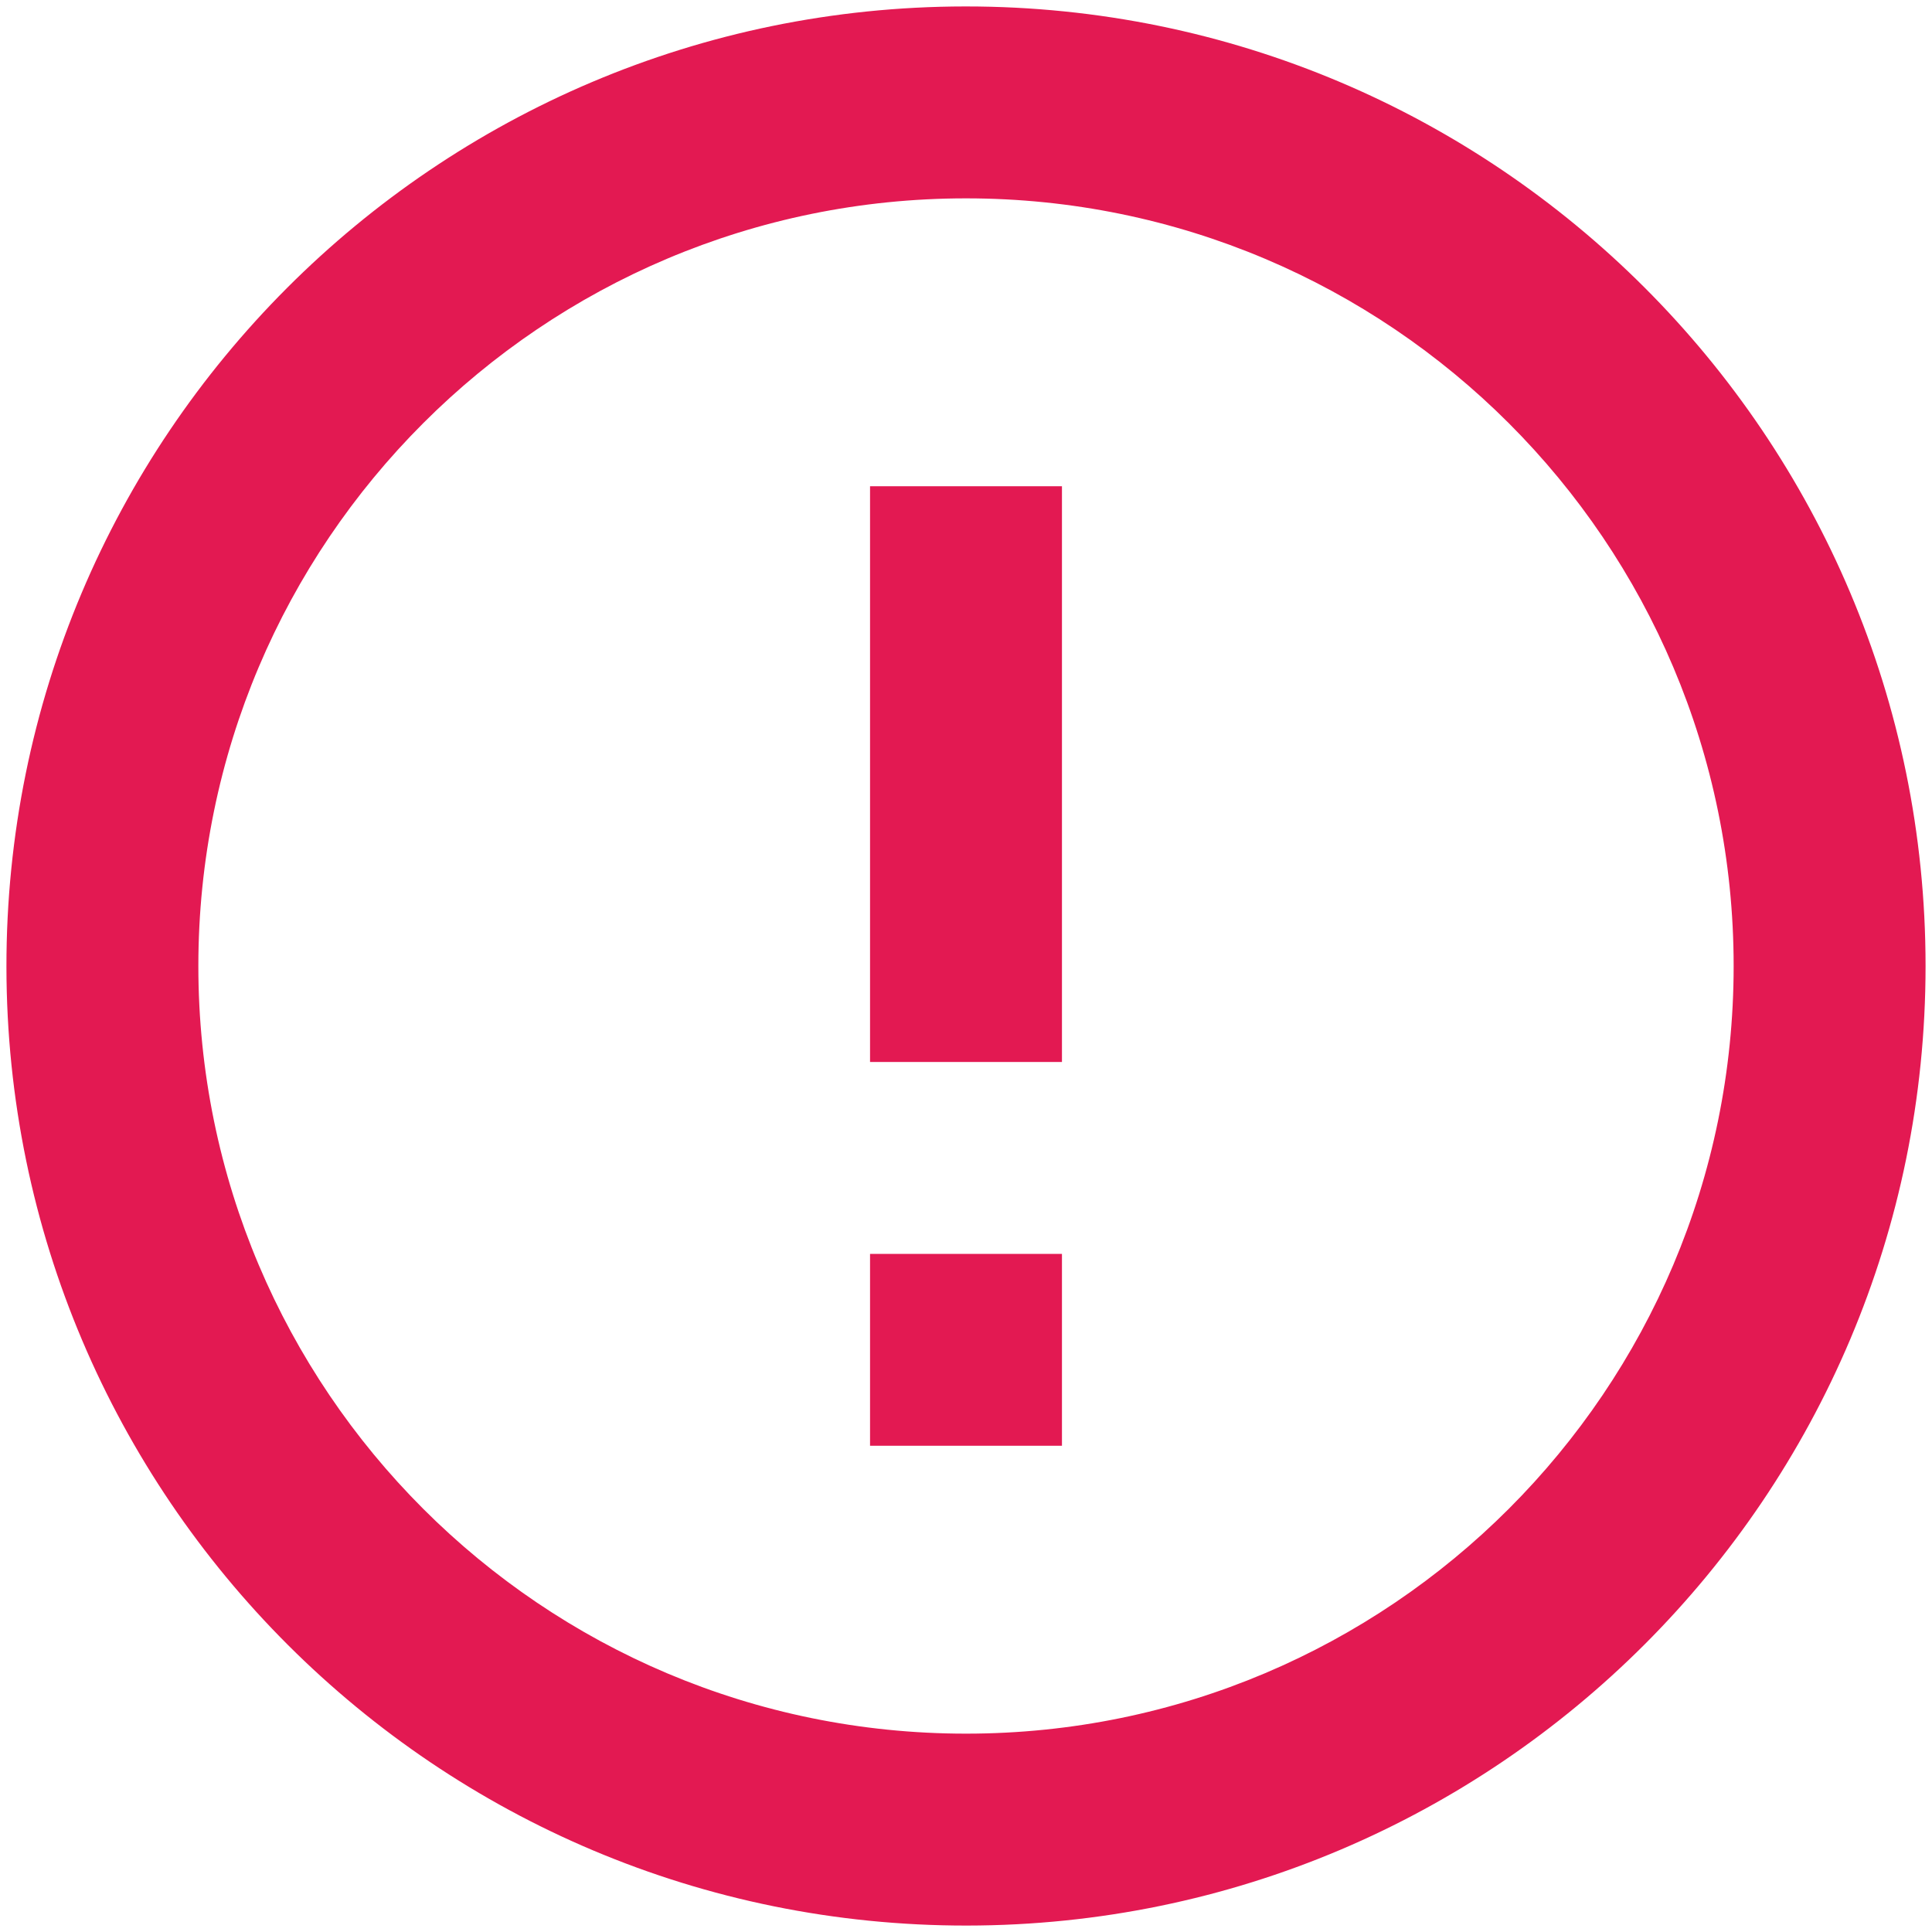
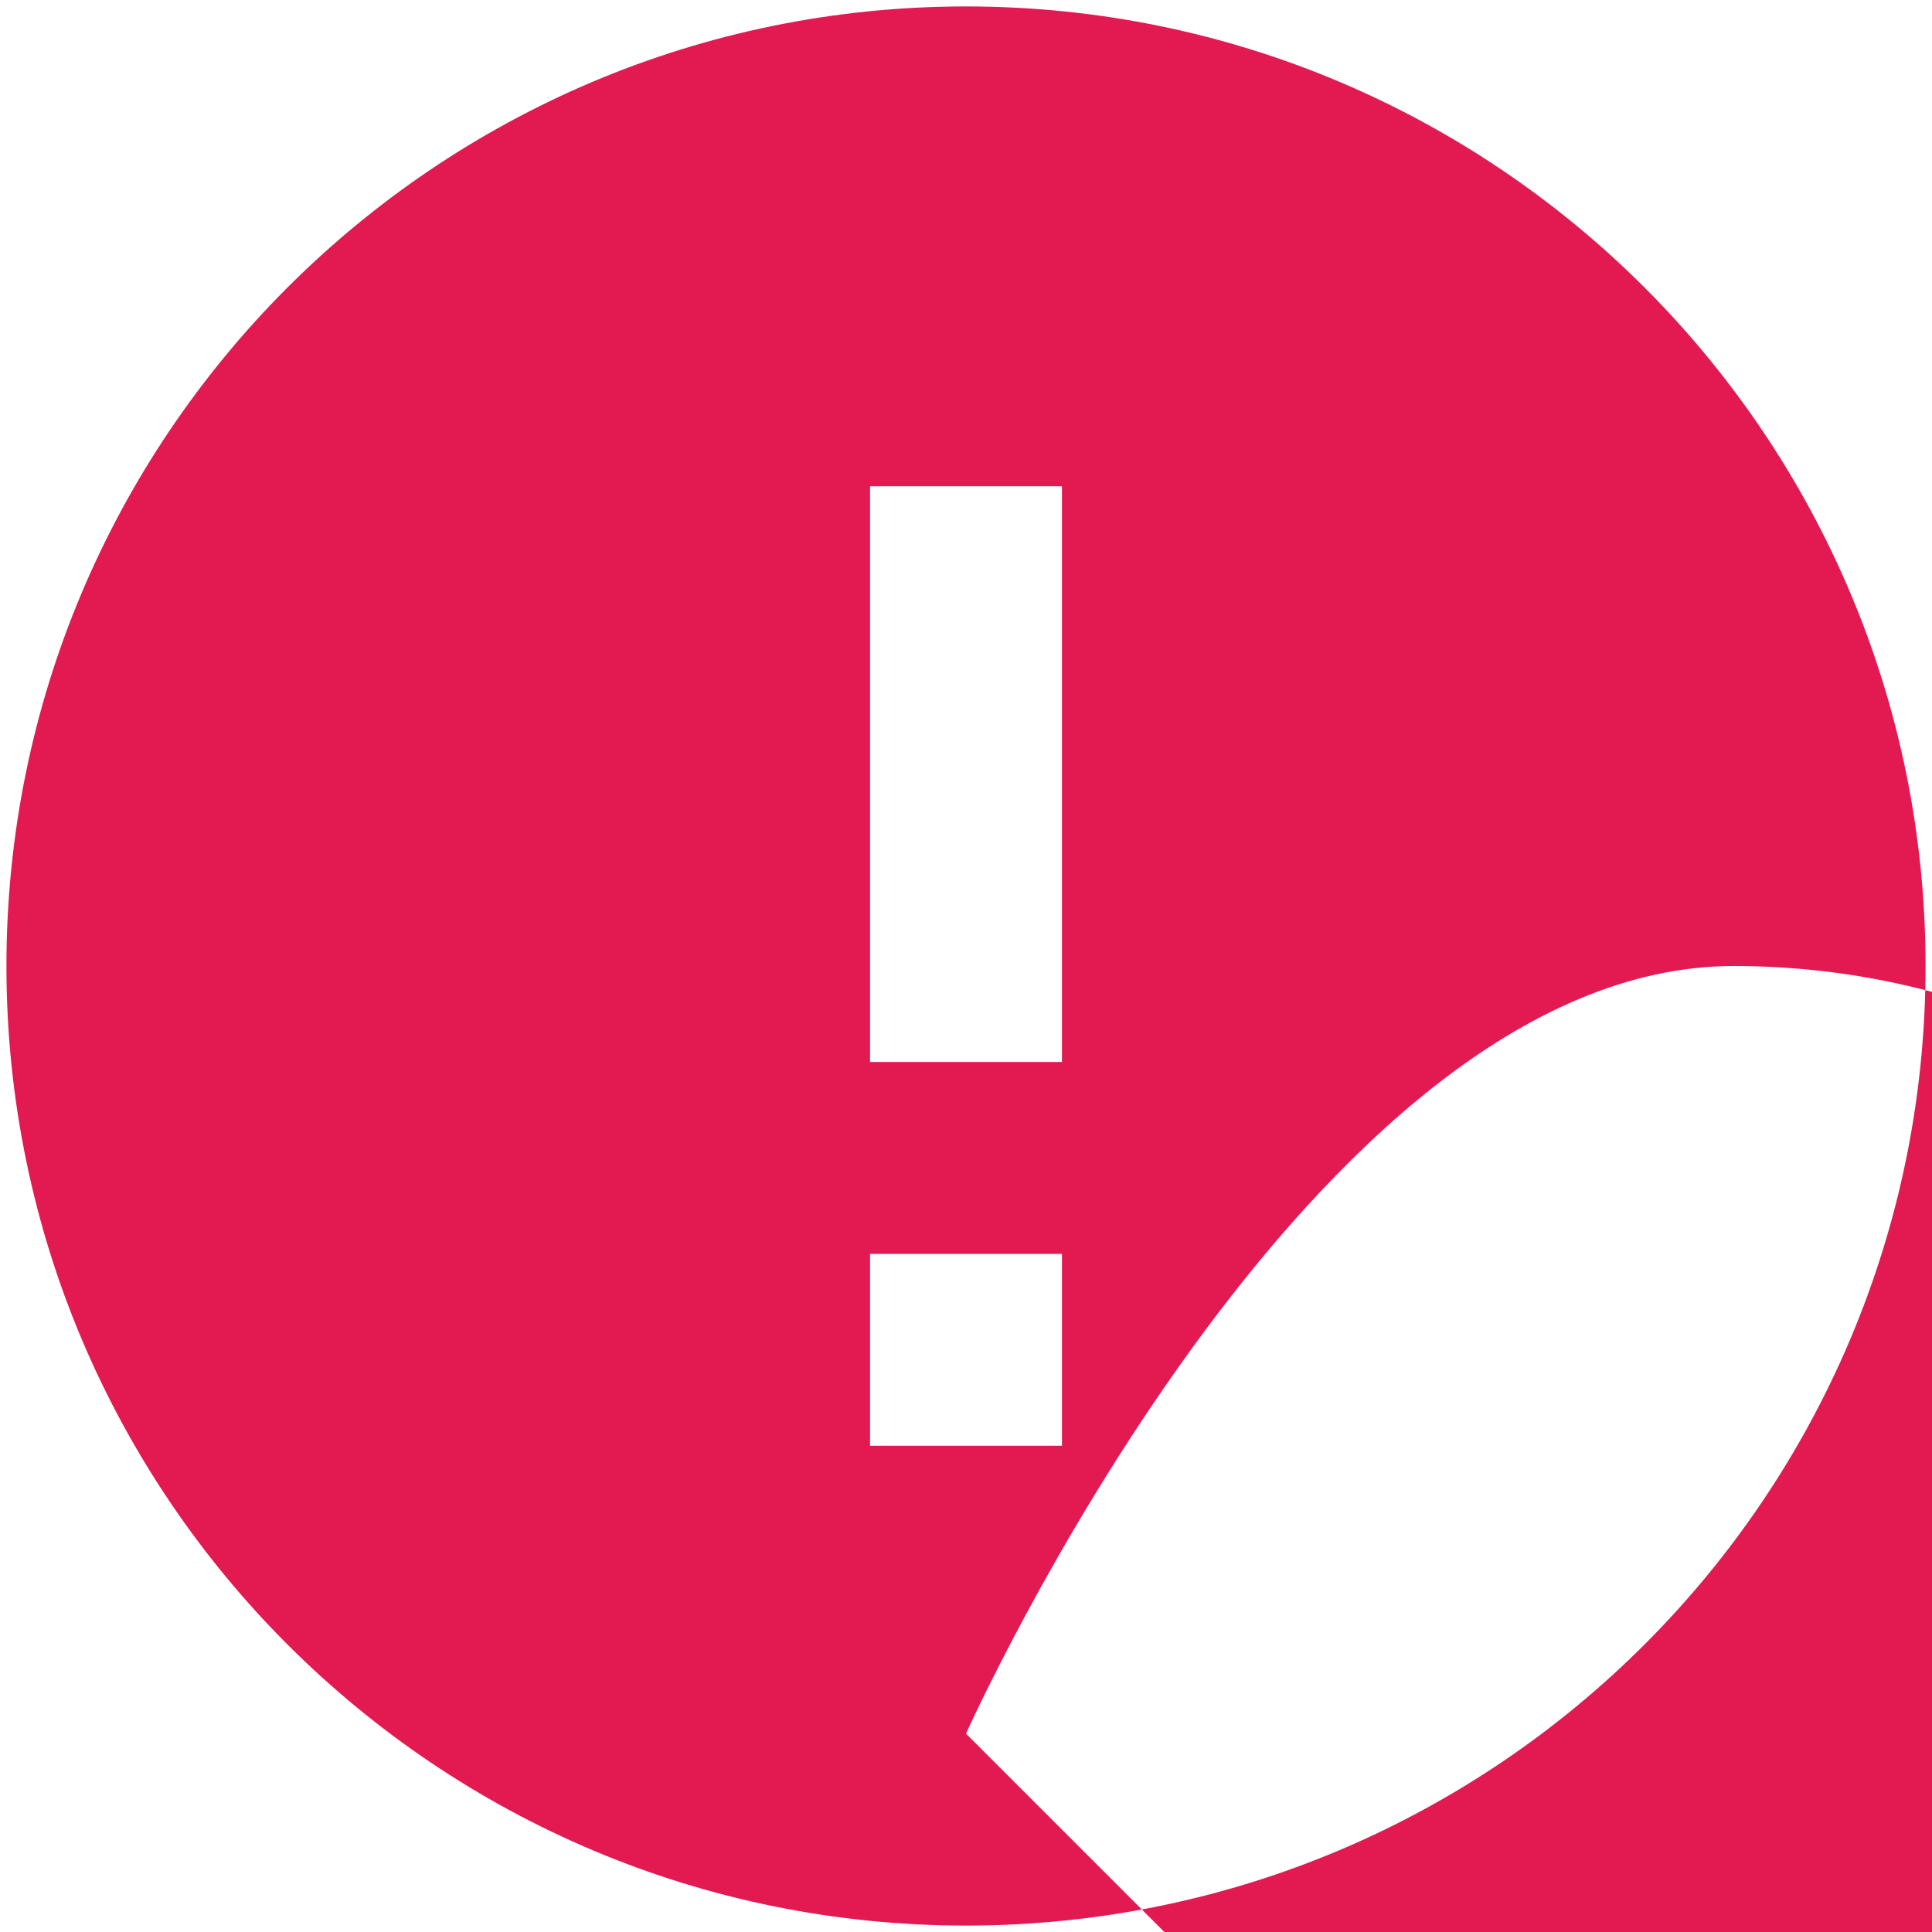
<svg xmlns="http://www.w3.org/2000/svg" viewBox="0 0 300 300">
-   <path d="m135.1 194.7h29.8v29.8h-29.8zm0-119.2h29.8v89.4h-29.8zm14.75-74.5c-82.29.08-148.93 66.86-148.85 149.15s66.86 148.93 149.15 148.85c82.23-.08 148.85-66.77 148.85-149 0-82.29-66.71-149-149-149zm.15 268.2c-65.83 0-119.2-53.37-119.2-119.2s53.37-119.2 119.2-119.2 119.2 53.37 119.2 119.2-53.37 119.2-119.2 119.2z" fill="#E31952" />
+   <path d="m135.1 194.7h29.8v29.8h-29.8zm0-119.2h29.8v89.4h-29.8zm14.75-74.5c-82.29.08-148.93 66.86-148.85 149.15s66.86 148.93 149.15 148.85c82.23-.08 148.85-66.77 148.85-149 0-82.29-66.71-149-149-149zm.15 268.2s53.37-119.2 119.2-119.2 119.2 53.37 119.2 119.2-53.37 119.2-119.2 119.2z" fill="#E31952" />
</svg>